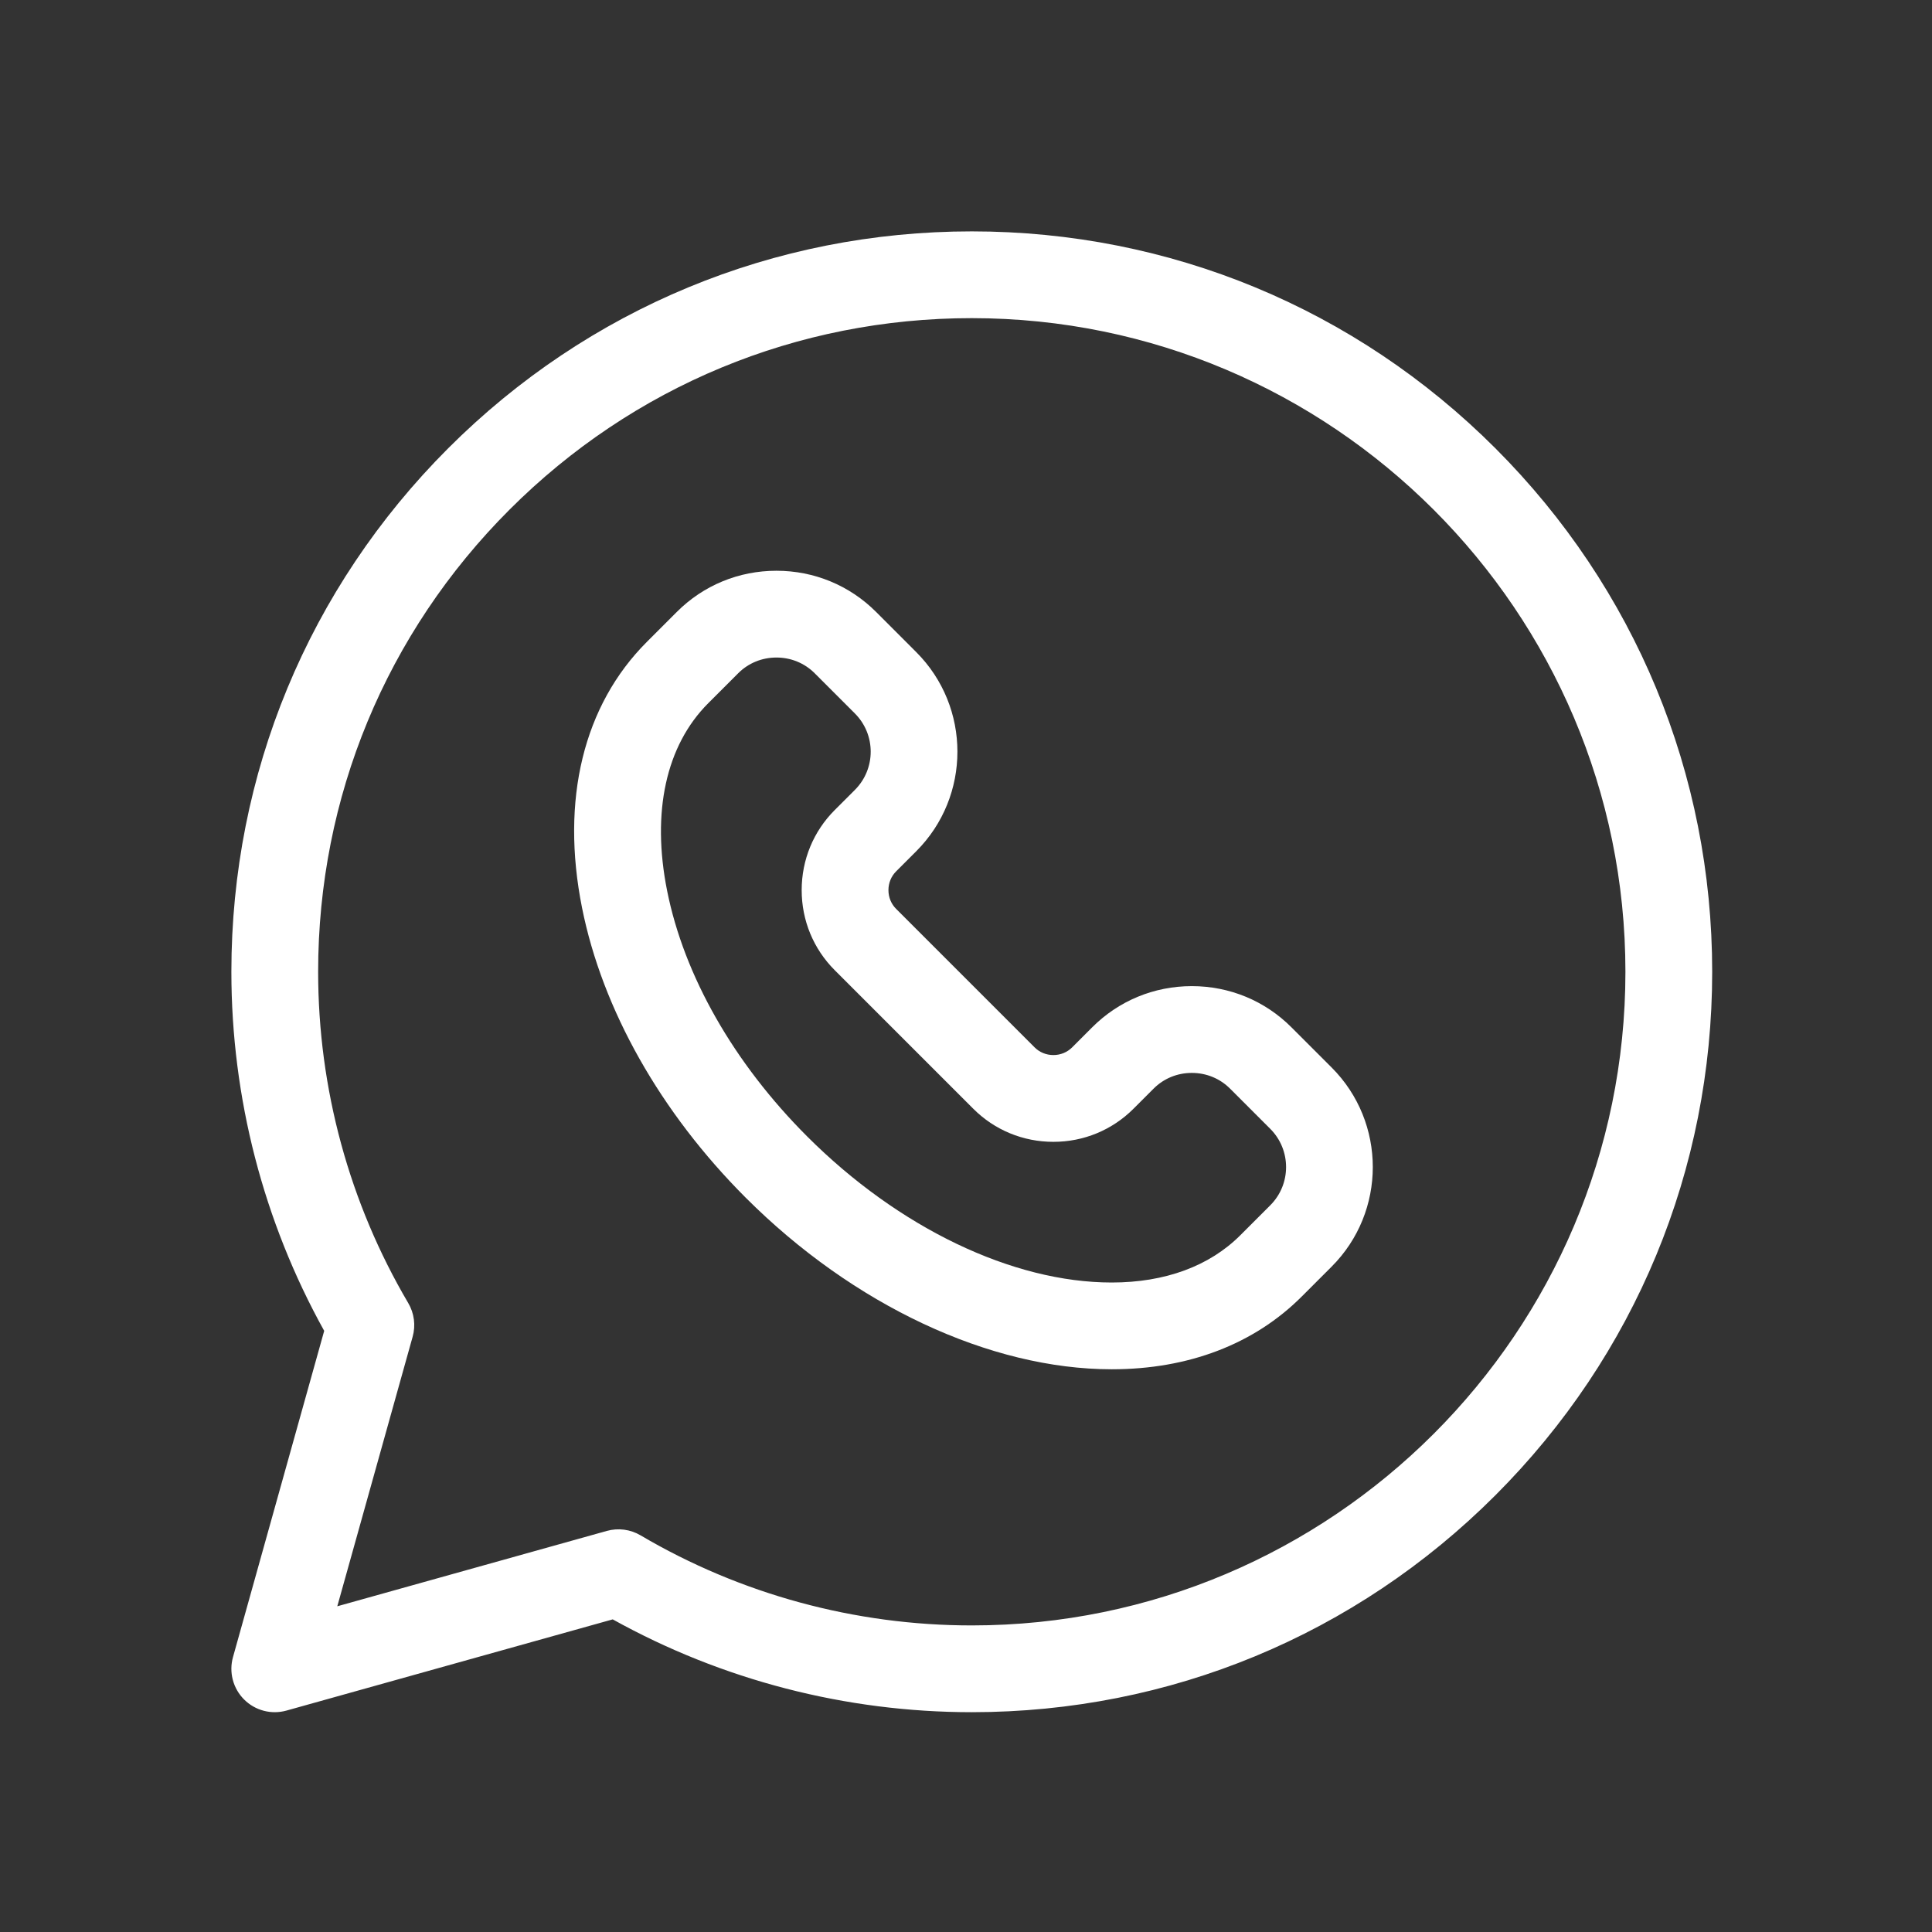
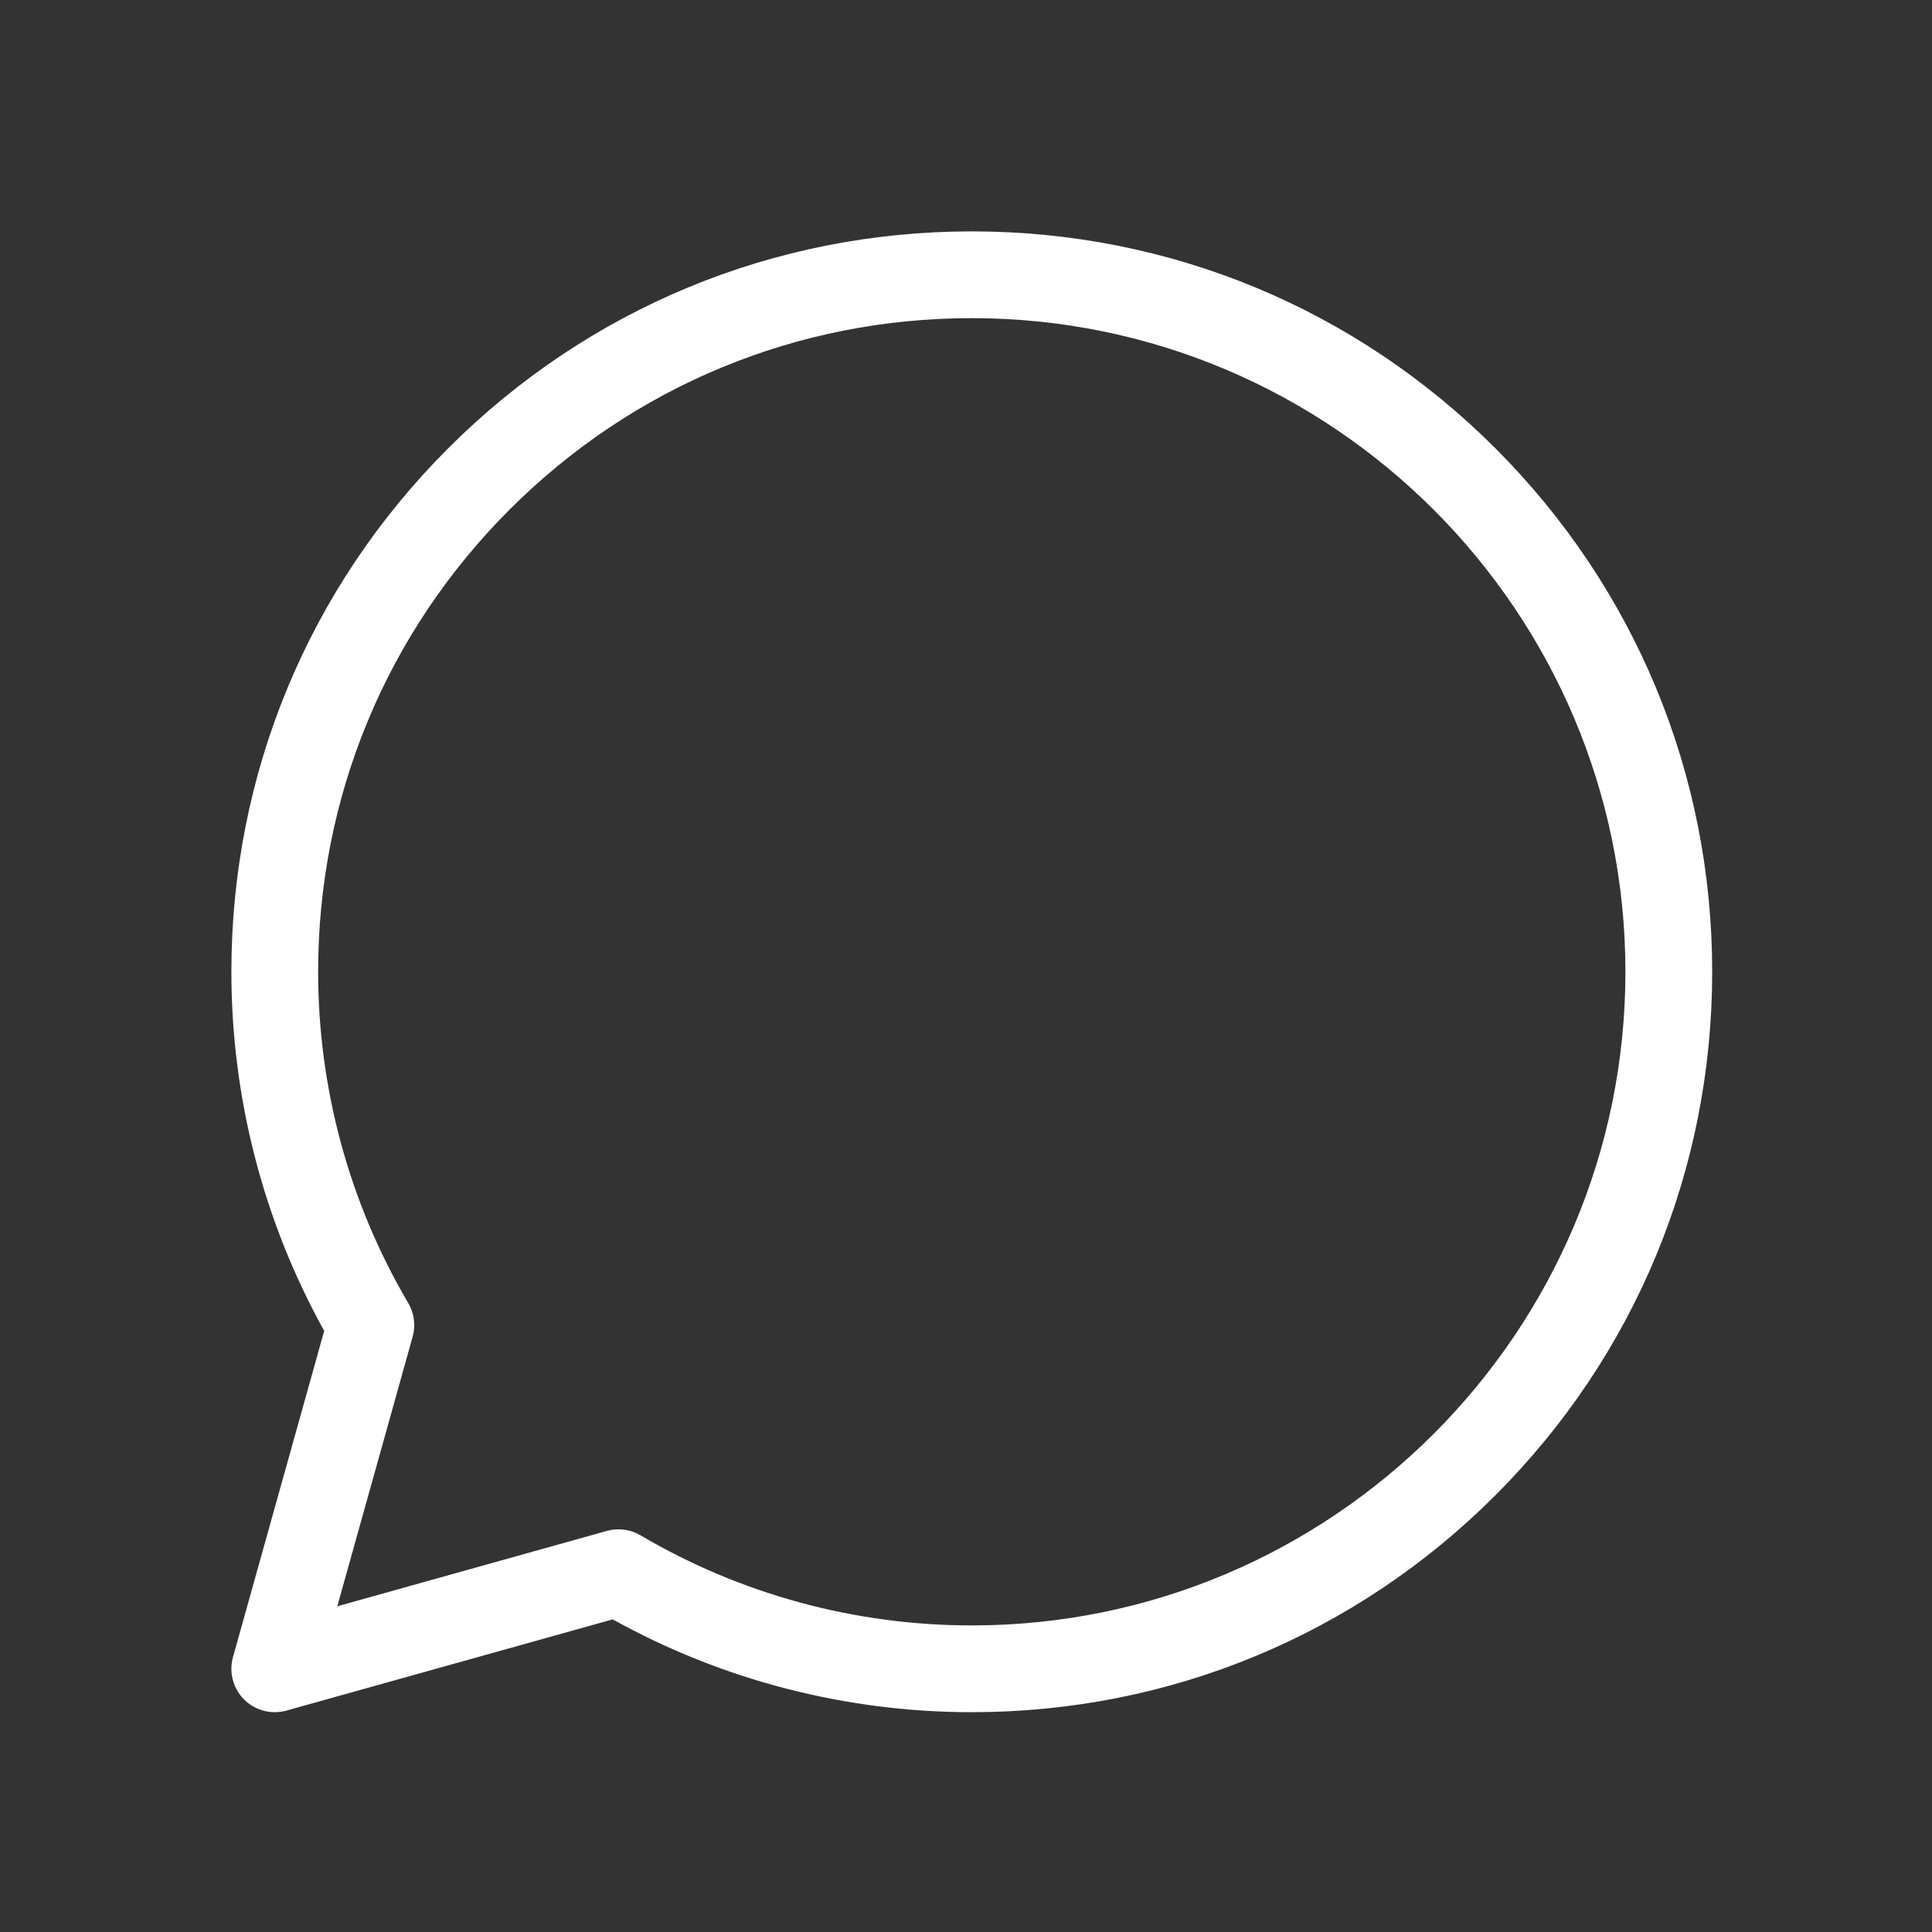
<svg xmlns="http://www.w3.org/2000/svg" width="167" height="167" viewBox="0 0 167 167" fill="none">
  <rect x="0" y="0" width="167" height="167" fill="#333333" stroke="none" />
  <path d="M129.255 38.745C117.166 26.657 101.094 20 83.999 20H83.999C66.906 20 50.833 26.658 38.745 38.745C26.657 50.833 20 66.905 20 84C20 94.882 22.77 105.578 28.023 115.038L20.139 143.24C19.959 143.881 19.954 144.557 20.123 145.201C20.291 145.844 20.628 146.431 21.099 146.901C21.569 147.372 22.156 147.708 22.799 147.877C23.443 148.046 24.119 148.04 24.76 147.861L52.963 139.977C62.422 145.23 73.117 148 84 148C101.095 148 117.167 141.343 129.255 129.255C141.343 117.167 148 101.095 148 84C147.999 66.904 141.342 50.833 129.255 38.745ZM83.999 140.5C73.913 140.5 64.012 137.807 55.367 132.712C54.932 132.456 54.45 132.29 53.949 132.224C53.448 132.159 52.94 132.195 52.453 132.331L29.155 138.845L35.668 115.547C35.804 115.061 35.841 114.552 35.775 114.052C35.71 113.551 35.544 113.069 35.288 112.634C30.193 103.987 27.5 94.086 27.5 84C27.5 68.908 33.377 54.72 44.048 44.048C54.72 33.377 68.908 27.5 83.999 27.5C115.153 27.5 140.499 52.846 140.5 84C140.5 115.154 115.154 140.5 83.999 140.5Z" fill="white" />
-   <path d="M111.627 88.796C109.334 86.503 106.278 85.24 103.02 85.24C99.762 85.24 96.705 86.503 94.413 88.795L92.675 90.534C92.246 90.962 91.67 91.198 91.053 91.198C90.435 91.198 89.859 90.962 89.429 90.532L77.461 78.564C77.032 78.136 76.796 77.559 76.796 76.942C76.796 76.324 77.032 75.748 77.46 75.32L79.199 73.581C83.945 68.835 83.945 61.113 79.199 56.367L75.722 52.889C73.429 50.597 70.372 49.335 67.115 49.335C63.857 49.335 60.8 50.597 58.508 52.89L55.915 55.483C50.432 60.965 48.443 69.129 50.311 78.472C52.069 87.263 57.095 96.162 64.463 103.531C73.747 112.815 85.572 118.358 96.095 118.359H96.097C102.727 118.359 108.403 116.188 112.511 112.08L115.104 109.487C119.85 104.741 119.85 97.019 115.104 92.272L111.627 88.796ZM109.801 104.184L107.208 106.777C104.537 109.447 100.696 110.859 96.097 110.859H96.096C87.518 110.858 77.675 106.136 69.766 98.228C63.434 91.895 59.136 84.356 57.666 77.001C56.305 70.197 57.566 64.439 61.218 60.786L63.811 58.193C64.687 57.318 65.86 56.836 67.115 56.836C68.37 56.836 69.543 57.318 70.419 58.193L73.896 61.671C75.718 63.492 75.718 66.456 73.896 68.278L72.157 70.016C70.312 71.862 69.296 74.322 69.296 76.943C69.296 79.564 70.313 82.024 72.158 83.868L84.126 95.836C85.972 97.682 88.432 98.699 91.053 98.699C93.674 98.699 96.133 97.683 97.978 95.838L99.717 94.099C100.592 93.223 101.765 92.741 103.02 92.741C104.275 92.741 105.448 93.223 106.324 94.099L109.801 97.576C111.622 99.398 111.623 102.362 109.801 104.184Z" fill="white" />
</svg>